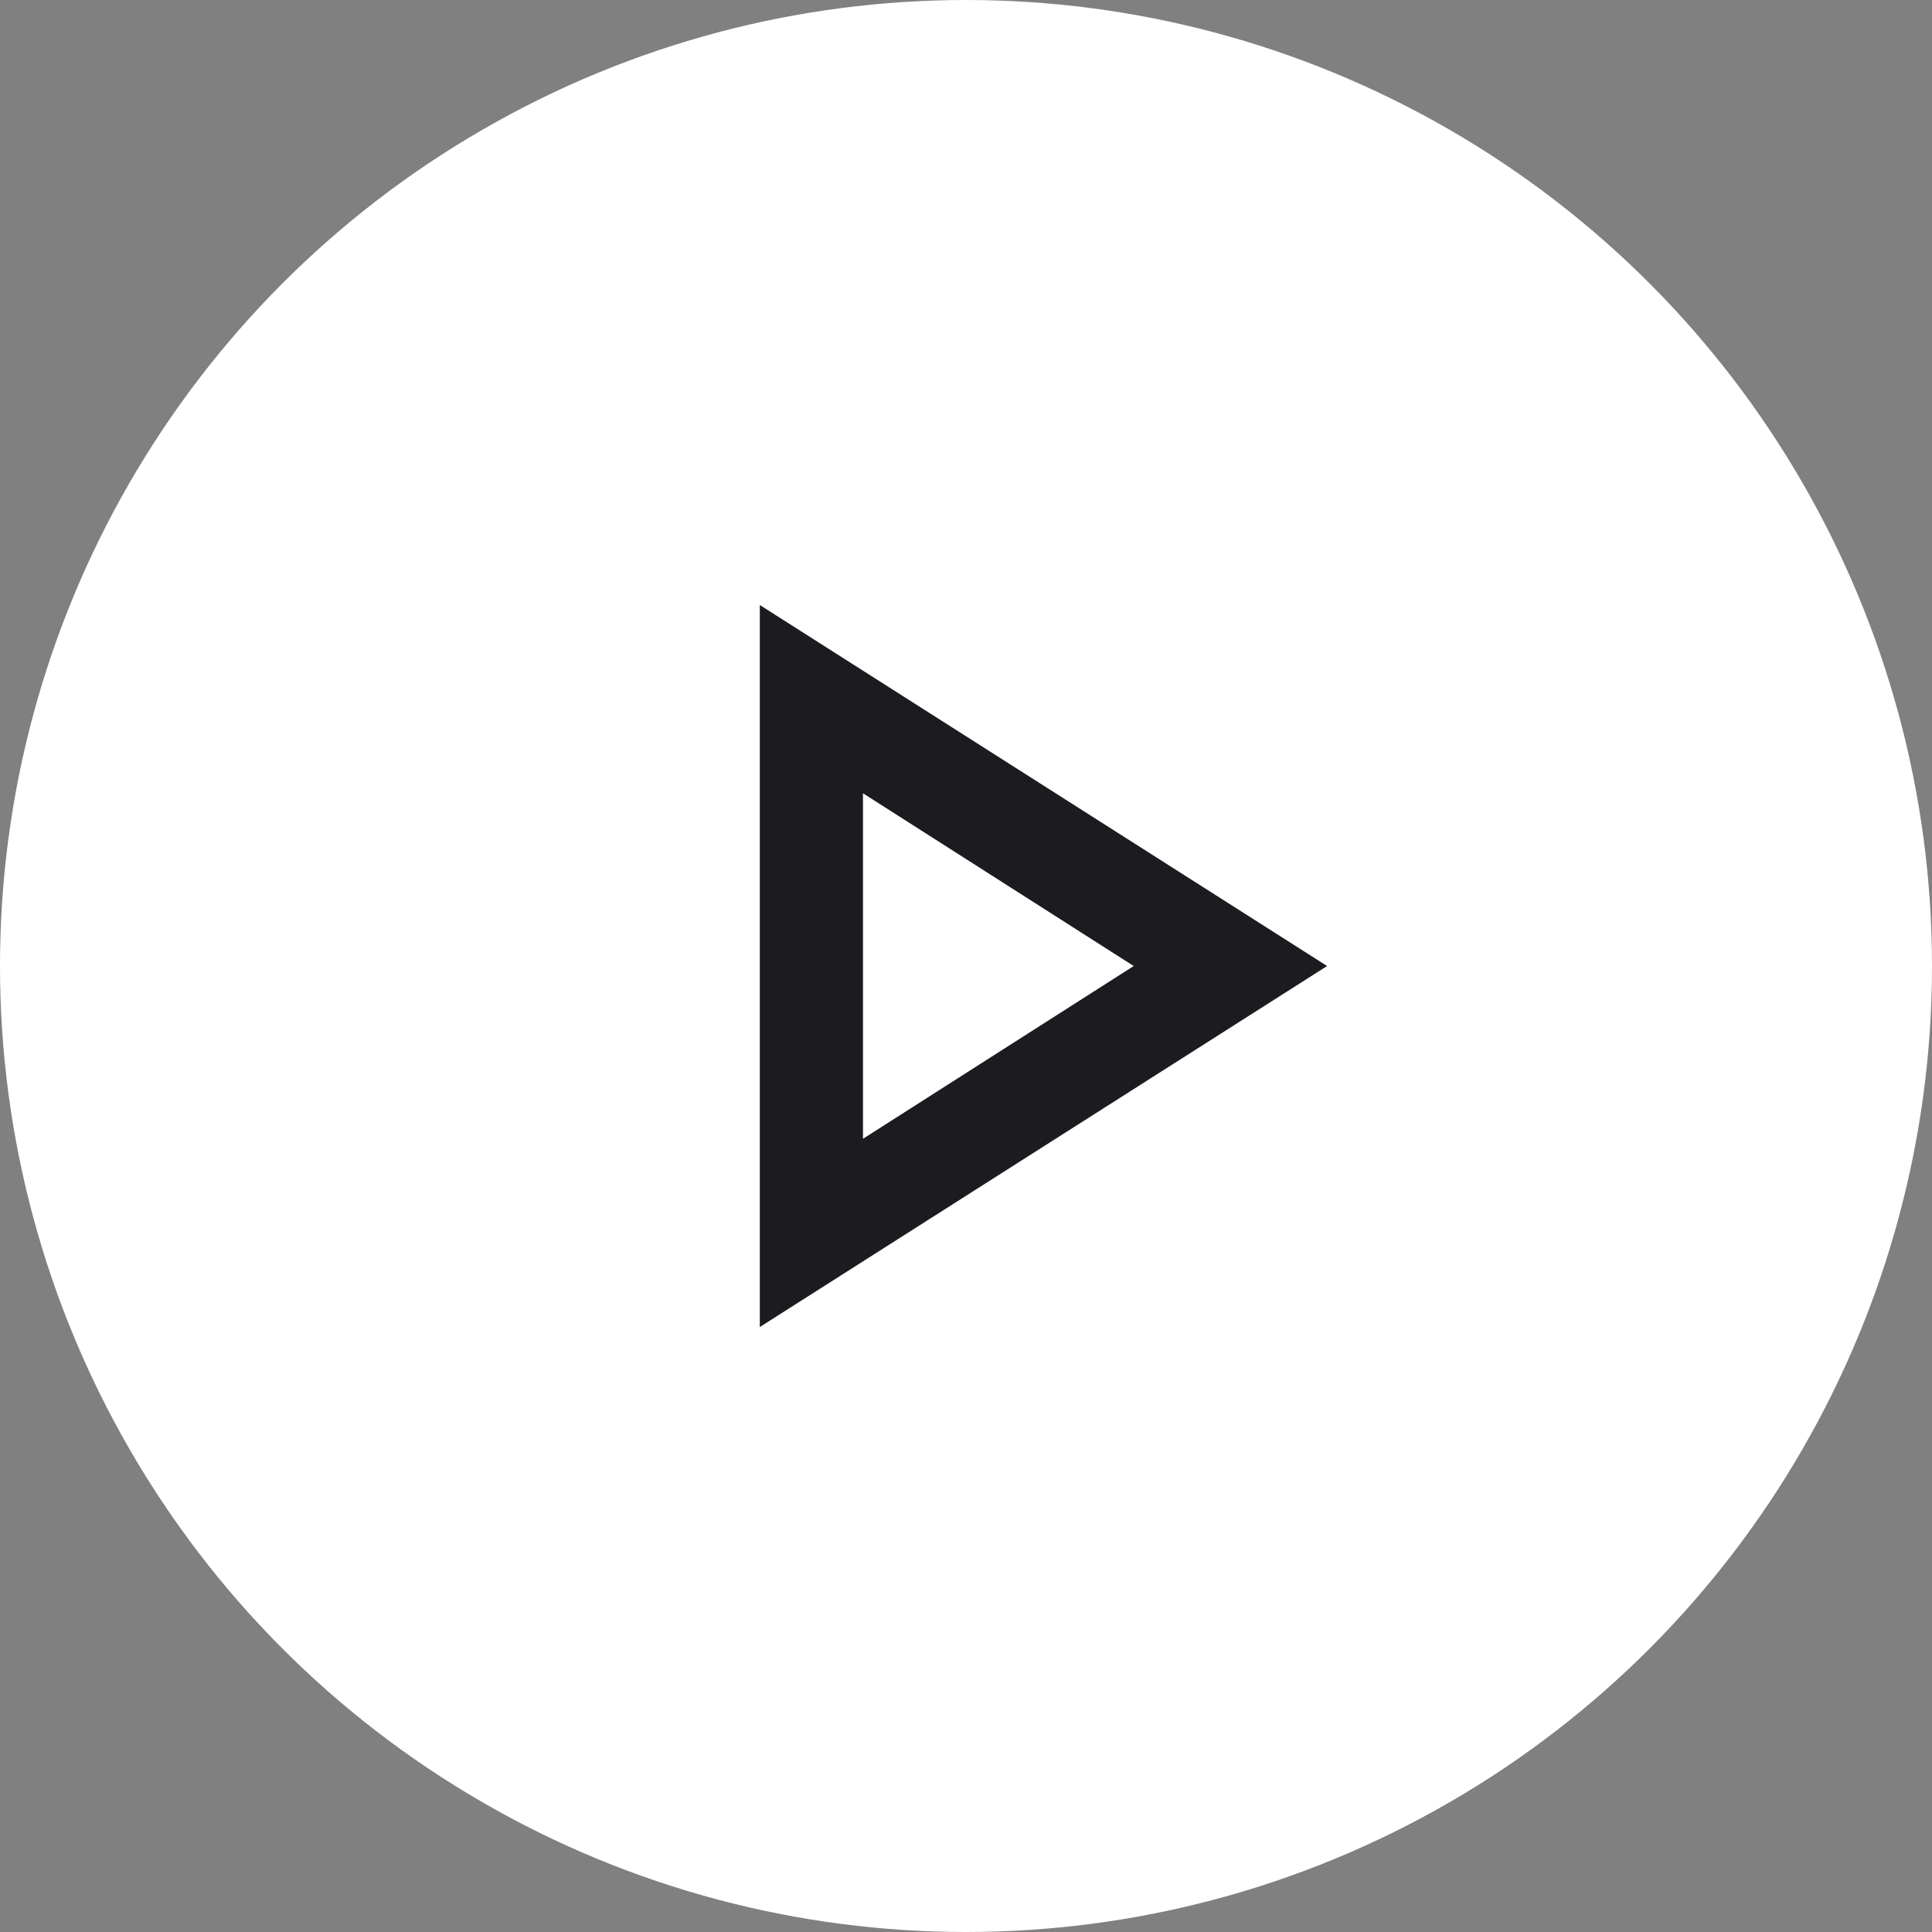
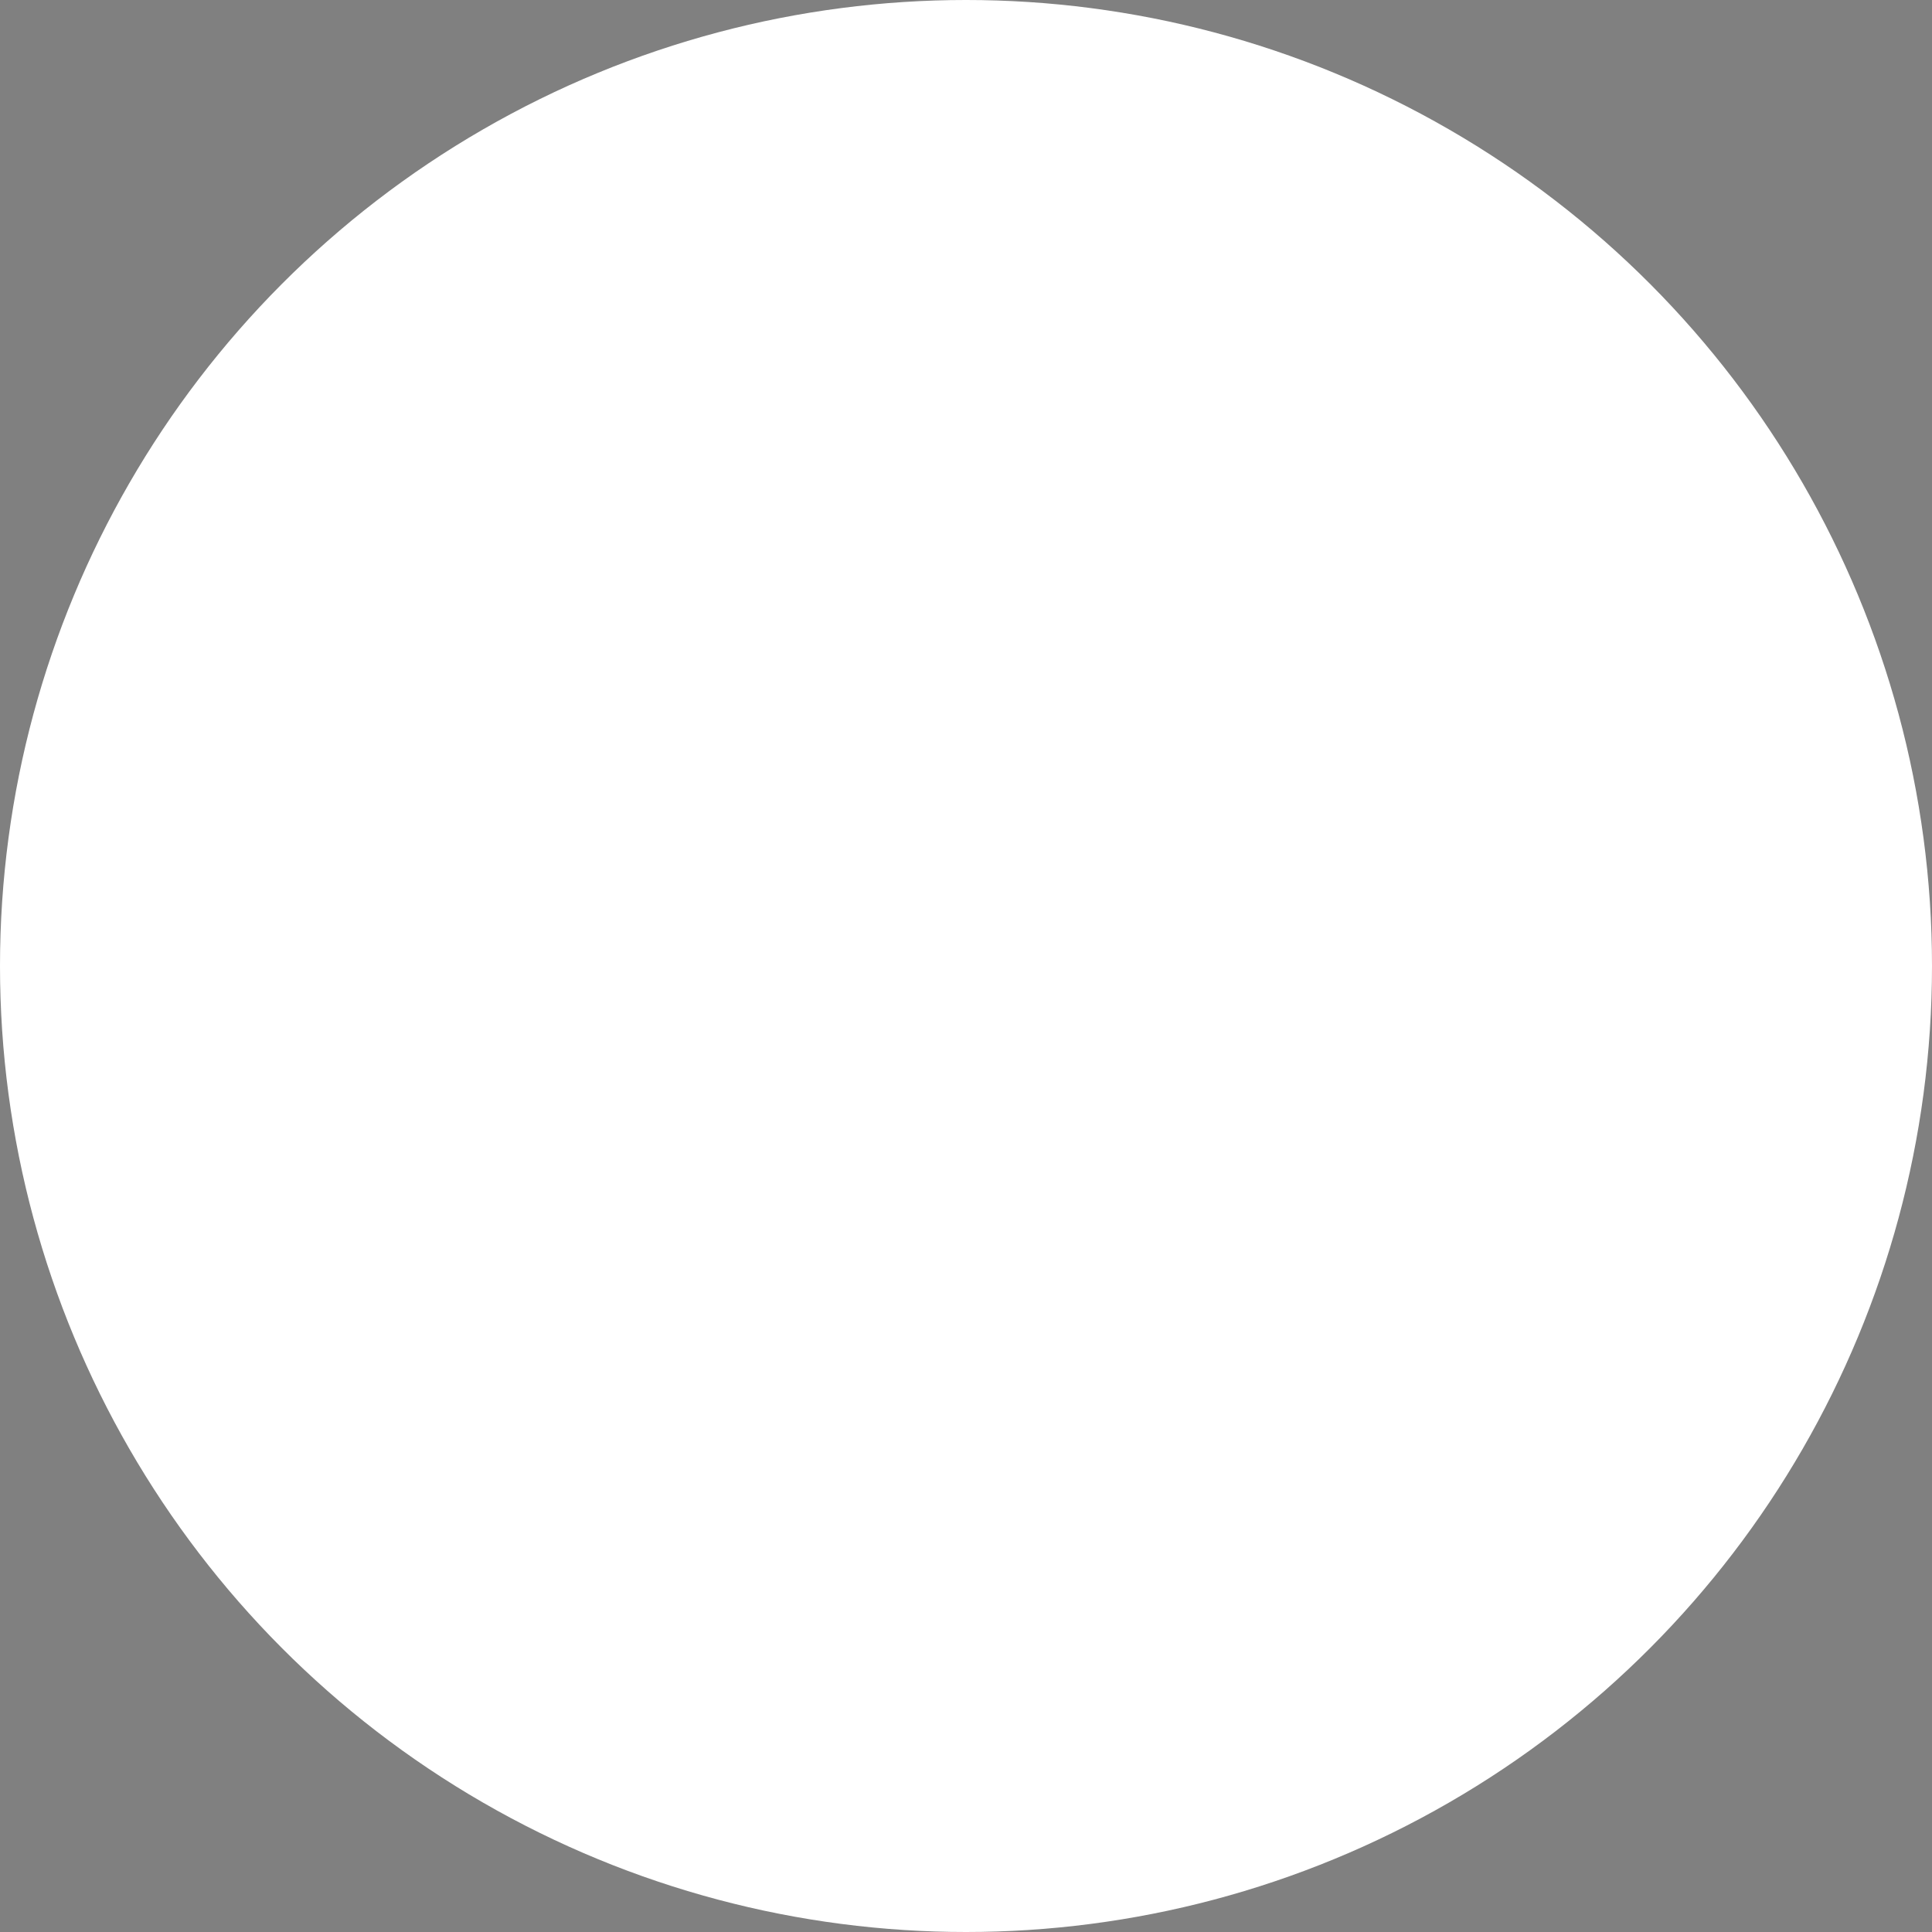
<svg xmlns="http://www.w3.org/2000/svg" width="92" height="92" viewBox="0 0 92 92" fill="none">
  <rect x="0" y="0" width="92" height="92" fill="#808080" stroke="none" />
  <circle cx="46" cy="46" r="46" fill="white" />
  <mask id="mask0_8320_8399" style="mask-type:alpha" maskUnits="userSpaceOnUse" x="16" y="16" width="60" height="60">
-     <rect x="75.469" y="75.469" width="58.938" height="58.938" transform="rotate(180 75.469 75.469)" fill="#D9D9D9" />
-   </mask>
+     </mask>
  <g mask="url(#mask0_8320_8399)">
-     <path d="M36.182 28.811L63.195 46.001L36.182 63.191L36.182 28.811ZM41.094 37.775L41.094 54.228L53.986 46.001L41.094 37.775Z" fill="#1C1B1F" />
+     <path d="M36.182 28.811L63.195 46.001L36.182 63.191L36.182 28.811ZM41.094 37.775L41.094 54.228L41.094 37.775Z" fill="#1C1B1F" />
  </g>
</svg>